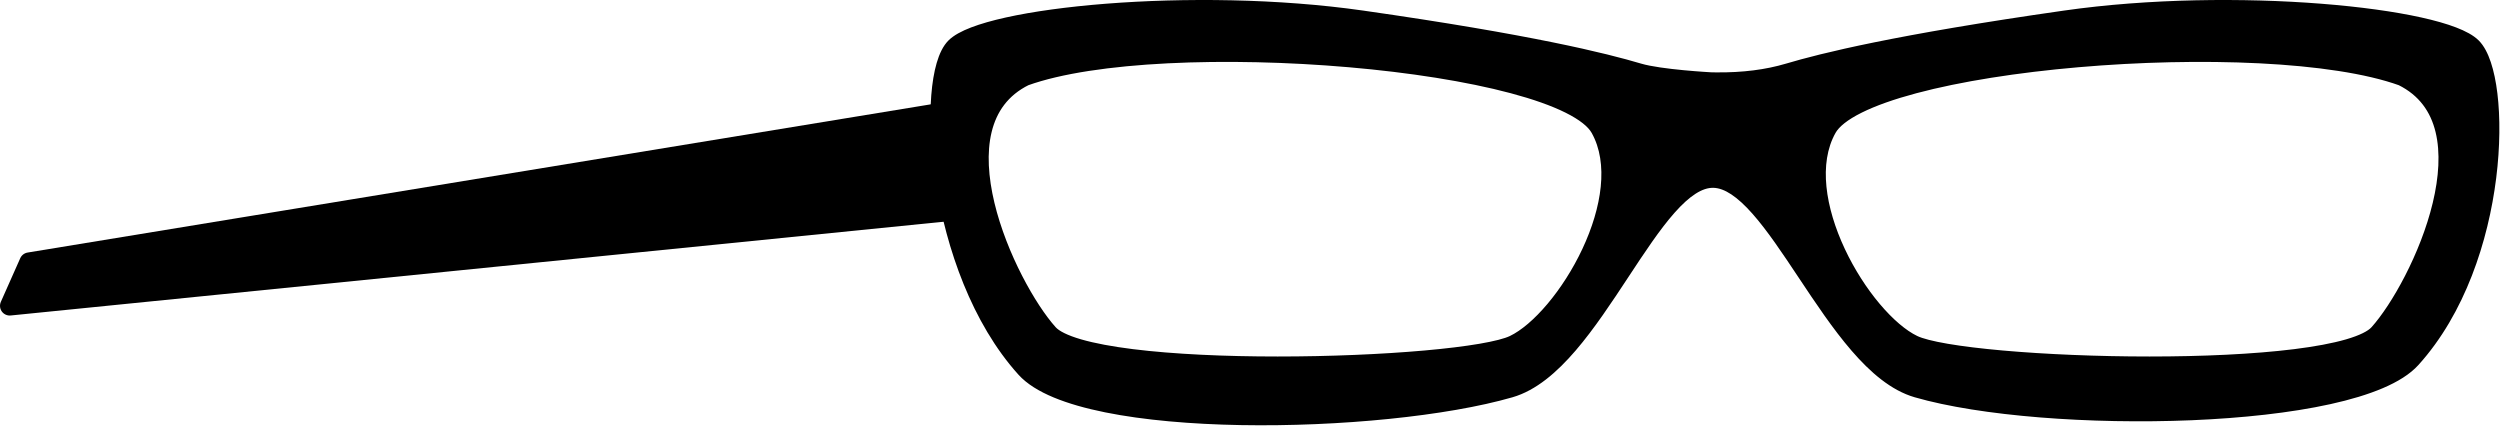
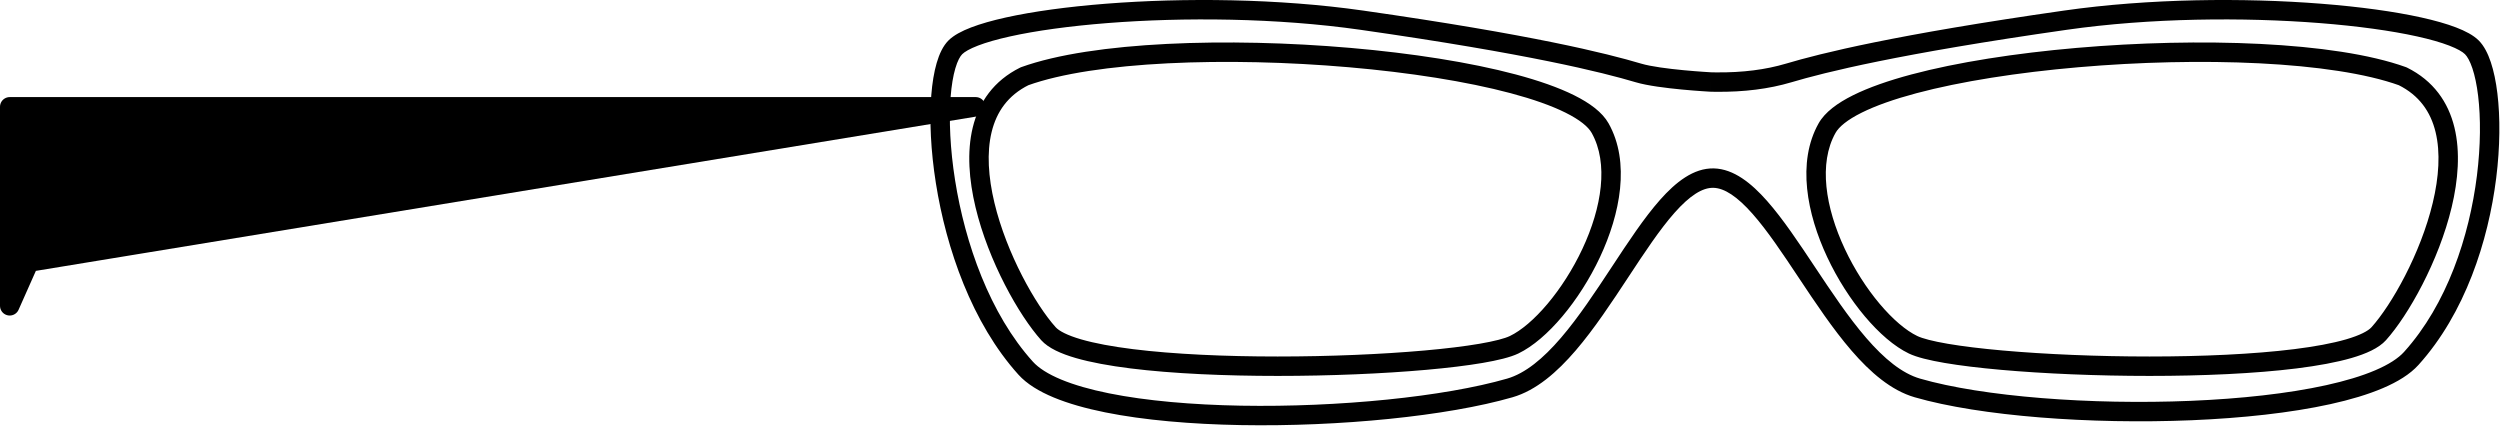
<svg xmlns="http://www.w3.org/2000/svg" width="515" height="88" viewBox="0 0 515 88" fill="none">
-   <path fill-rule="evenodd" clip-rule="evenodd" d="M425.472 4.158C460.209 -0.81 502.963 3.537 509.198 9.746C515.433 15.956 515.214 53.353 496.712 73.845C485.077 86.731 421.381 87.538 394.986 79.918C386.397 77.438 379.052 66.396 372.199 56.093C365.566 46.122 359.394 36.843 353 36.69C346.575 36.537 340.416 45.89 333.768 55.986C326.965 66.317 319.65 77.425 311.014 79.918C284.62 87.538 222.918 88.725 211.289 75.845C192.787 55.353 190.568 15.956 196.803 9.746C203.038 3.537 245.791 -0.81 280.528 4.158C315.266 9.125 330.492 12.934 337.533 15.029C341.93 16.338 352.435 16.892 352.435 16.892L353 16.904L353.566 16.912C359.104 16.965 364.071 16.338 368.468 15.029C375.509 12.934 390.735 9.125 425.472 4.158ZM211.054 15.71C191.459 25.404 207.273 59.047 215.977 68.74C224.682 78.434 301.217 76.153 311.905 71.021C322.594 65.889 337.642 40.651 329.626 26.395C321.61 12.14 239.556 5.446 211.054 15.71ZM490.023 68.74C498.728 59.047 514.542 25.404 494.947 15.71C466.444 5.446 384.391 12.14 376.375 26.395C368.358 40.651 383.407 65.889 394.095 71.021C404.784 76.153 481.319 78.434 490.023 68.74Z" fill="black" />
  <path d="M425.472 4.158L425.755 6.137L425.472 4.158ZM496.712 73.845L498.196 75.186L496.712 73.845ZM394.986 79.918L394.431 81.84L394.986 79.918ZM372.199 56.093L370.534 57.201L372.199 56.093ZM353 36.69L353.048 34.691L353 36.69ZM333.768 55.986L332.098 54.886L333.768 55.986ZM311.014 79.918L311.569 81.84L311.014 79.918ZM211.289 75.845L212.773 74.505L211.289 75.845ZM196.803 9.746L195.392 8.329L196.803 9.746ZM280.528 4.158L280.245 6.137L280.528 4.158ZM337.533 15.029L338.103 13.112V13.112L337.533 15.029ZM352.435 16.892L352.33 18.889C352.35 18.89 352.371 18.891 352.391 18.892L352.435 16.892ZM353 16.904L352.957 18.904C352.962 18.904 352.967 18.904 352.973 18.904L353 16.904ZM353.566 16.912L353.539 18.912L353.547 18.912L353.566 16.912ZM368.468 15.029L369.038 16.946L368.468 15.029ZM215.977 68.74L214.489 70.077H214.489L215.977 68.74ZM211.054 15.71L210.376 13.829C210.305 13.854 210.235 13.884 210.167 13.918L211.054 15.71ZM329.626 26.395L327.883 27.376V27.376L329.626 26.395ZM494.947 15.71L495.833 13.918C495.765 13.884 495.696 13.854 495.624 13.829L494.947 15.71ZM490.023 68.74L491.511 70.077L490.023 68.74ZM376.375 26.395L374.631 25.415L376.375 26.395ZM510.609 8.329C509.526 7.251 507.856 6.383 505.951 5.652C503.994 4.901 501.574 4.216 498.803 3.602C493.257 2.373 486.145 1.392 478.18 0.766C462.252 -0.485 442.729 -0.331 425.189 2.178L425.755 6.137C442.952 3.678 462.175 3.522 477.867 4.754C485.712 5.371 492.628 6.331 497.937 7.507C500.594 8.096 502.808 8.731 504.518 9.387C506.281 10.063 507.31 10.689 507.786 11.164L510.609 8.329ZM498.196 75.186C507.821 64.526 512.599 49.606 514.216 36.688C515.027 30.209 515.054 24.146 514.465 19.26C514.17 16.819 513.716 14.629 513.107 12.808C512.51 11.026 511.708 9.424 510.609 8.329L507.786 11.164C508.246 11.622 508.801 12.546 509.314 14.078C509.813 15.571 510.221 17.482 510.493 19.74C511.038 24.252 511.024 29.983 510.247 36.191C508.687 48.648 504.105 62.672 495.227 72.505L498.196 75.186ZM394.431 81.84C407.926 85.736 430.693 87.434 451.467 86.57C461.876 86.137 471.879 85.058 480.051 83.255C484.137 82.354 487.81 81.263 490.868 79.958C493.9 78.664 496.466 77.102 498.196 75.186L495.227 72.505C494.049 73.81 492.079 75.092 489.298 76.279C486.542 77.455 483.124 78.481 479.19 79.349C471.322 81.084 461.569 82.146 451.301 82.573C430.719 83.429 408.441 81.721 395.541 77.997L394.431 81.84ZM370.534 57.201C373.944 62.327 377.564 67.775 381.428 72.247C385.266 76.688 389.566 80.435 394.431 81.84L395.541 77.997C391.817 76.921 388.15 73.907 384.455 69.632C380.786 65.387 377.307 60.162 373.864 54.986L370.534 57.201ZM352.953 38.69C355.234 38.744 357.872 40.485 361.012 44.035C364.073 47.495 367.193 52.179 370.534 57.201L373.864 54.986C370.572 50.036 367.29 45.094 364.008 41.384C360.805 37.763 357.16 34.789 353.048 34.691L352.953 38.69ZM335.438 57.086C338.788 51.999 341.906 47.273 344.964 43.821C348.107 40.276 350.712 38.636 352.953 38.69L353.048 34.691C348.863 34.591 345.177 37.551 341.971 41.168C338.682 44.879 335.396 49.876 332.098 54.886L335.438 57.086ZM311.569 81.84C316.461 80.427 320.765 76.658 324.596 72.194C328.453 67.699 332.053 62.226 335.438 57.086L332.098 54.886C328.679 60.077 325.221 65.323 321.561 69.589C317.874 73.885 314.204 76.916 310.46 77.997L311.569 81.84ZM209.804 77.186C211.537 79.104 214.075 80.636 217.062 81.877C220.072 83.128 223.674 84.141 227.669 84.947C235.661 86.56 245.419 87.387 255.579 87.569C275.866 87.932 298.109 85.726 311.569 81.84L310.46 77.997C297.525 81.731 275.72 83.928 255.65 83.57C245.631 83.39 236.134 82.575 228.461 81.026C224.624 80.252 221.291 79.303 218.598 78.184C215.882 77.055 213.948 75.806 212.773 74.505L209.804 77.186ZM195.392 8.329C194.26 9.456 193.493 11.132 192.957 12.968C192.407 14.851 192.037 17.124 191.84 19.657C191.446 24.728 191.73 31.035 192.794 37.753C194.914 51.142 200.194 66.541 209.804 77.186L212.773 74.505C203.882 64.657 198.801 50.111 196.745 37.127C195.721 30.658 195.463 24.67 195.828 19.967C196.011 17.614 196.346 15.63 196.796 14.09C197.26 12.503 197.787 11.589 198.214 11.164L195.392 8.329ZM280.812 2.178C263.271 -0.331 243.749 -0.485 227.821 0.766C219.856 1.392 212.744 2.373 207.198 3.602C204.427 4.216 202.007 4.901 200.049 5.652C198.145 6.383 196.474 7.251 195.392 8.329L198.214 11.164C198.69 10.689 199.72 10.063 201.482 9.387C203.192 8.731 205.407 8.096 208.063 7.507C213.372 6.331 220.289 5.371 228.134 4.754C243.826 3.522 263.048 3.678 280.245 6.137L280.812 2.178ZM338.103 13.112C330.933 10.979 315.602 7.153 280.812 2.178L280.245 6.137C314.929 11.098 330.05 14.889 336.963 16.946L338.103 13.112ZM352.435 16.892C352.54 14.895 352.541 14.895 352.541 14.895C352.541 14.895 352.54 14.895 352.54 14.895C352.54 14.895 352.54 14.895 352.539 14.895C352.538 14.895 352.537 14.895 352.534 14.895C352.53 14.894 352.523 14.894 352.513 14.893C352.495 14.893 352.466 14.891 352.428 14.889C352.352 14.884 352.24 14.878 352.095 14.869C351.804 14.852 351.382 14.825 350.862 14.79C349.821 14.718 348.388 14.609 346.822 14.46C343.624 14.156 340.087 13.703 338.103 13.112L336.963 16.946C339.375 17.664 343.29 18.142 346.443 18.442C348.053 18.596 349.522 18.707 350.588 18.78C351.121 18.817 351.554 18.844 351.855 18.862C352.006 18.871 352.123 18.878 352.204 18.883C352.244 18.885 352.275 18.886 352.296 18.888C352.307 18.888 352.315 18.889 352.32 18.889C352.323 18.889 352.325 18.889 352.327 18.889C352.328 18.889 352.328 18.889 352.329 18.889C352.329 18.889 352.329 18.889 352.329 18.889C352.329 18.889 352.33 18.889 352.435 16.892ZM353.044 14.905L352.479 14.893L352.391 18.892L352.957 18.904L353.044 14.905ZM353.594 14.912L353.028 14.905L352.973 18.904L353.539 18.912L353.594 14.912ZM367.897 13.112C363.726 14.353 358.963 14.964 353.586 14.912L353.547 18.912C359.244 18.967 364.415 18.322 369.038 16.946L367.897 13.112ZM425.189 2.178C390.399 7.153 375.067 10.979 367.897 13.112L369.038 16.946C375.95 14.889 391.071 11.098 425.755 6.137L425.189 2.178ZM217.465 67.404C213.351 62.822 207.368 52.293 204.848 41.76C203.592 36.508 203.242 31.439 204.276 27.196C205.289 23.035 207.63 19.635 211.941 17.503L210.167 13.918C204.68 16.632 201.65 21.073 200.389 26.249C199.149 31.343 199.623 37.109 200.958 42.691C203.622 53.826 209.899 64.965 214.489 70.077L217.465 67.404ZM311.039 69.218C309.98 69.727 307.863 70.289 304.735 70.823C301.673 71.345 297.83 71.812 293.454 72.201C284.706 72.979 273.925 73.44 263.197 73.44C252.462 73.44 241.836 72.978 233.383 71.923C229.152 71.395 225.522 70.725 222.718 69.911C219.81 69.067 218.149 68.165 217.465 67.404L214.489 70.077C215.982 71.739 218.616 72.886 221.602 73.753C224.691 74.649 228.552 75.352 232.888 75.893C241.567 76.976 252.375 77.44 263.197 77.44C274.027 77.44 284.928 76.975 293.809 76.185C298.247 75.79 302.205 75.312 305.408 74.766C308.545 74.23 311.158 73.599 312.771 72.824L311.039 69.218ZM327.883 27.376C331.399 33.629 329.989 42.709 325.969 51.28C323.993 55.493 321.454 59.426 318.781 62.6C316.084 65.801 313.354 68.107 311.039 69.218L312.771 72.824C315.8 71.37 318.96 68.596 321.84 65.177C324.744 61.729 327.47 57.5 329.591 52.979C333.763 44.084 335.869 33.417 331.369 25.415L327.883 27.376ZM211.732 17.592C218.576 15.127 228.812 13.633 240.578 13.043C252.302 12.454 265.39 12.771 277.85 13.851C290.318 14.931 302.094 16.769 311.21 19.201C315.772 20.418 319.606 21.768 322.507 23.213C325.475 24.691 327.183 26.131 327.883 27.376L331.369 25.415C330.065 23.096 327.455 21.209 324.29 19.632C321.059 18.023 316.944 16.591 312.241 15.336C302.827 12.825 290.804 10.958 278.195 9.866C265.577 8.773 252.306 8.449 240.378 9.048C228.492 9.644 217.784 11.161 210.376 13.829L211.732 17.592ZM494.06 17.503C498.37 19.635 500.712 23.035 501.725 27.196C502.758 31.439 502.409 36.508 501.152 41.76C498.632 52.293 492.65 62.822 488.535 67.404L491.511 70.077C496.101 64.965 502.378 53.826 505.043 42.691C506.378 37.109 506.852 31.343 505.611 26.249C504.351 21.073 501.321 16.632 495.833 13.918L494.06 17.503ZM378.118 27.376C378.818 26.131 380.526 24.691 383.494 23.213C386.395 21.768 390.228 20.418 394.791 19.201C403.907 16.769 415.682 14.931 428.151 13.851C440.611 12.771 453.698 12.454 465.422 13.043C477.189 13.633 487.425 15.127 494.269 17.592L495.624 13.829C488.217 11.161 477.508 9.644 465.623 9.048C453.695 8.449 440.424 8.773 427.806 9.866C415.196 10.958 403.174 12.825 393.76 15.336C389.057 16.591 384.942 18.023 381.71 19.632C378.545 21.209 375.935 23.096 374.631 25.415L378.118 27.376ZM394.961 69.218C392.646 68.107 389.917 65.801 387.22 62.6C384.546 59.426 382.007 55.493 380.031 51.28C376.011 42.709 374.601 33.629 378.118 27.376L374.631 25.415C370.132 33.417 372.238 44.084 376.41 52.979C378.53 57.5 381.257 61.729 384.16 65.177C387.041 68.596 390.2 71.37 393.23 72.824L394.961 69.218ZM488.535 67.404C487.852 68.165 486.19 69.067 483.283 69.911C480.479 70.725 476.849 71.395 472.618 71.923C464.165 72.978 453.538 73.44 442.803 73.44C432.075 73.44 421.294 72.979 412.546 72.201C408.171 71.812 404.327 71.345 401.265 70.823C398.137 70.289 396.02 69.727 394.961 69.218L393.23 72.824C394.843 73.599 397.455 74.23 400.593 74.766C403.796 75.312 407.753 75.79 412.192 76.185C421.073 76.975 431.973 77.44 442.803 77.44C453.626 77.44 464.433 76.976 473.113 75.893C477.448 75.352 481.309 74.649 484.398 73.753C487.384 72.886 490.019 71.739 491.511 70.077L488.535 67.404Z" fill="black" />
-   <path fill-rule="evenodd" clip-rule="evenodd" d="M201 22L6 54L2 63L201 43V22Z" fill="black" stroke="black" stroke-width="4" stroke-linecap="round" stroke-linejoin="round" />
+   <path fill-rule="evenodd" clip-rule="evenodd" d="M201 22L6 54L2 63V22Z" fill="black" stroke="black" stroke-width="4" stroke-linecap="round" stroke-linejoin="round" />
</svg>